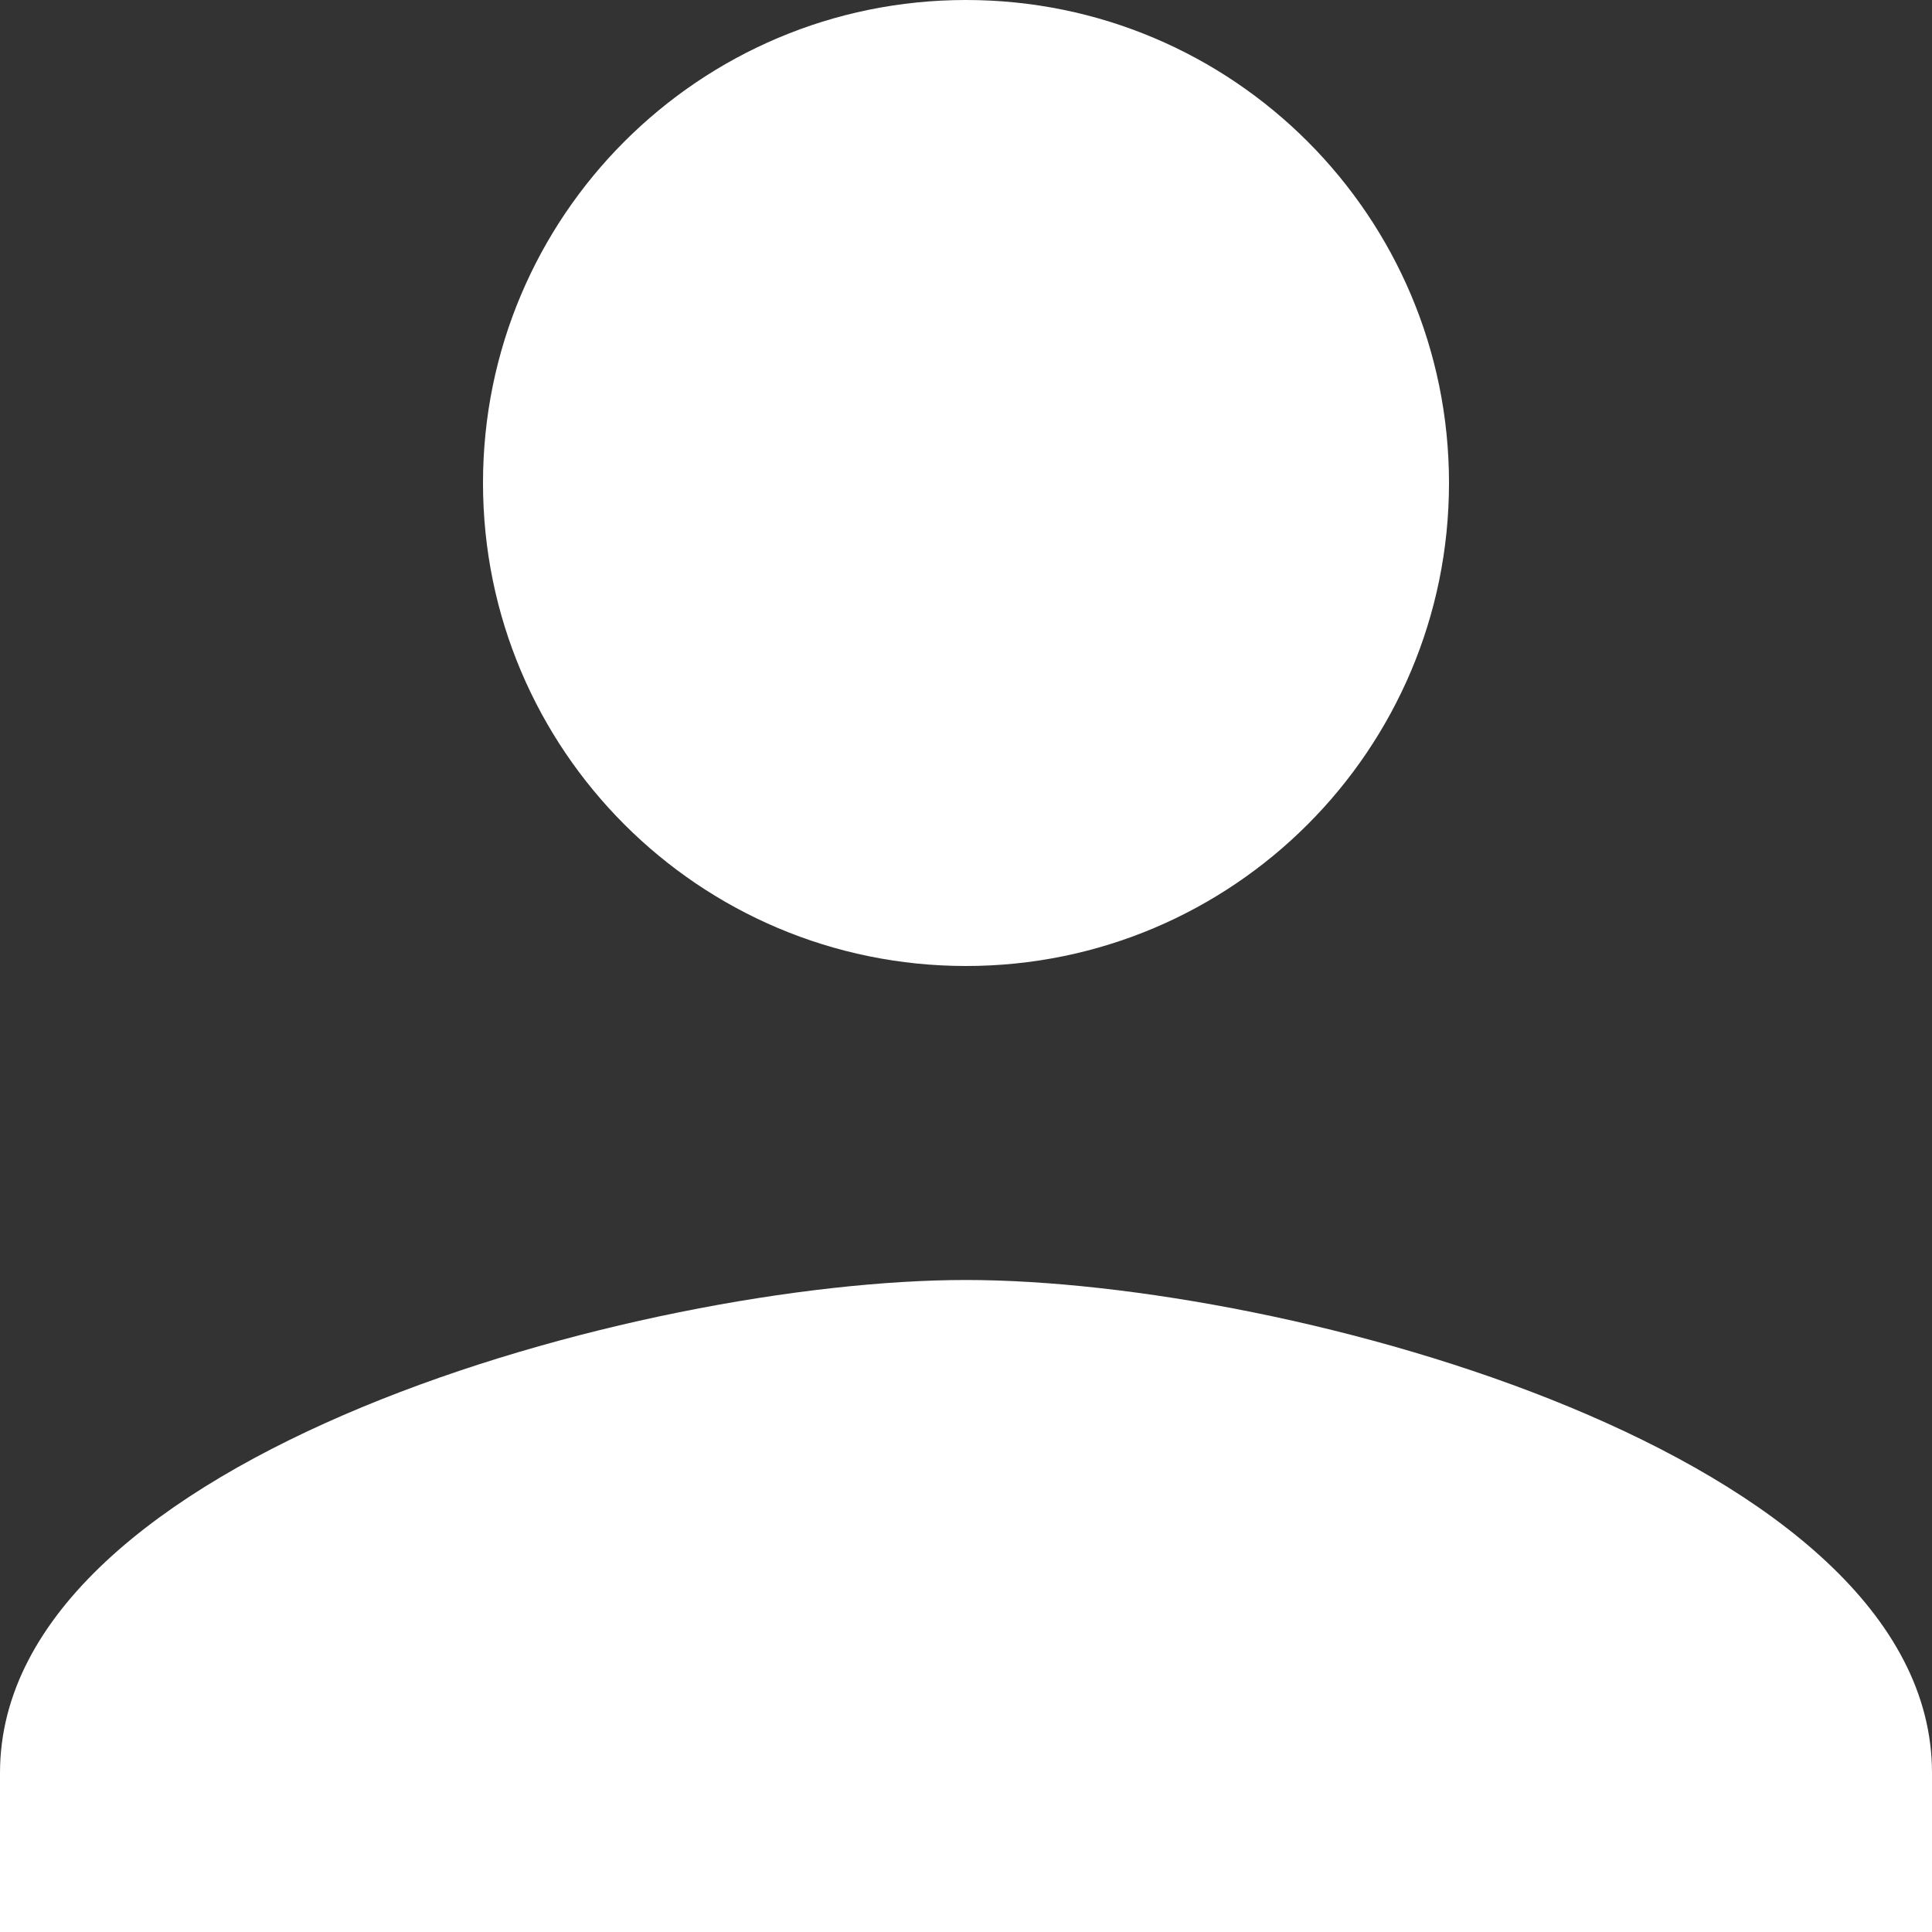
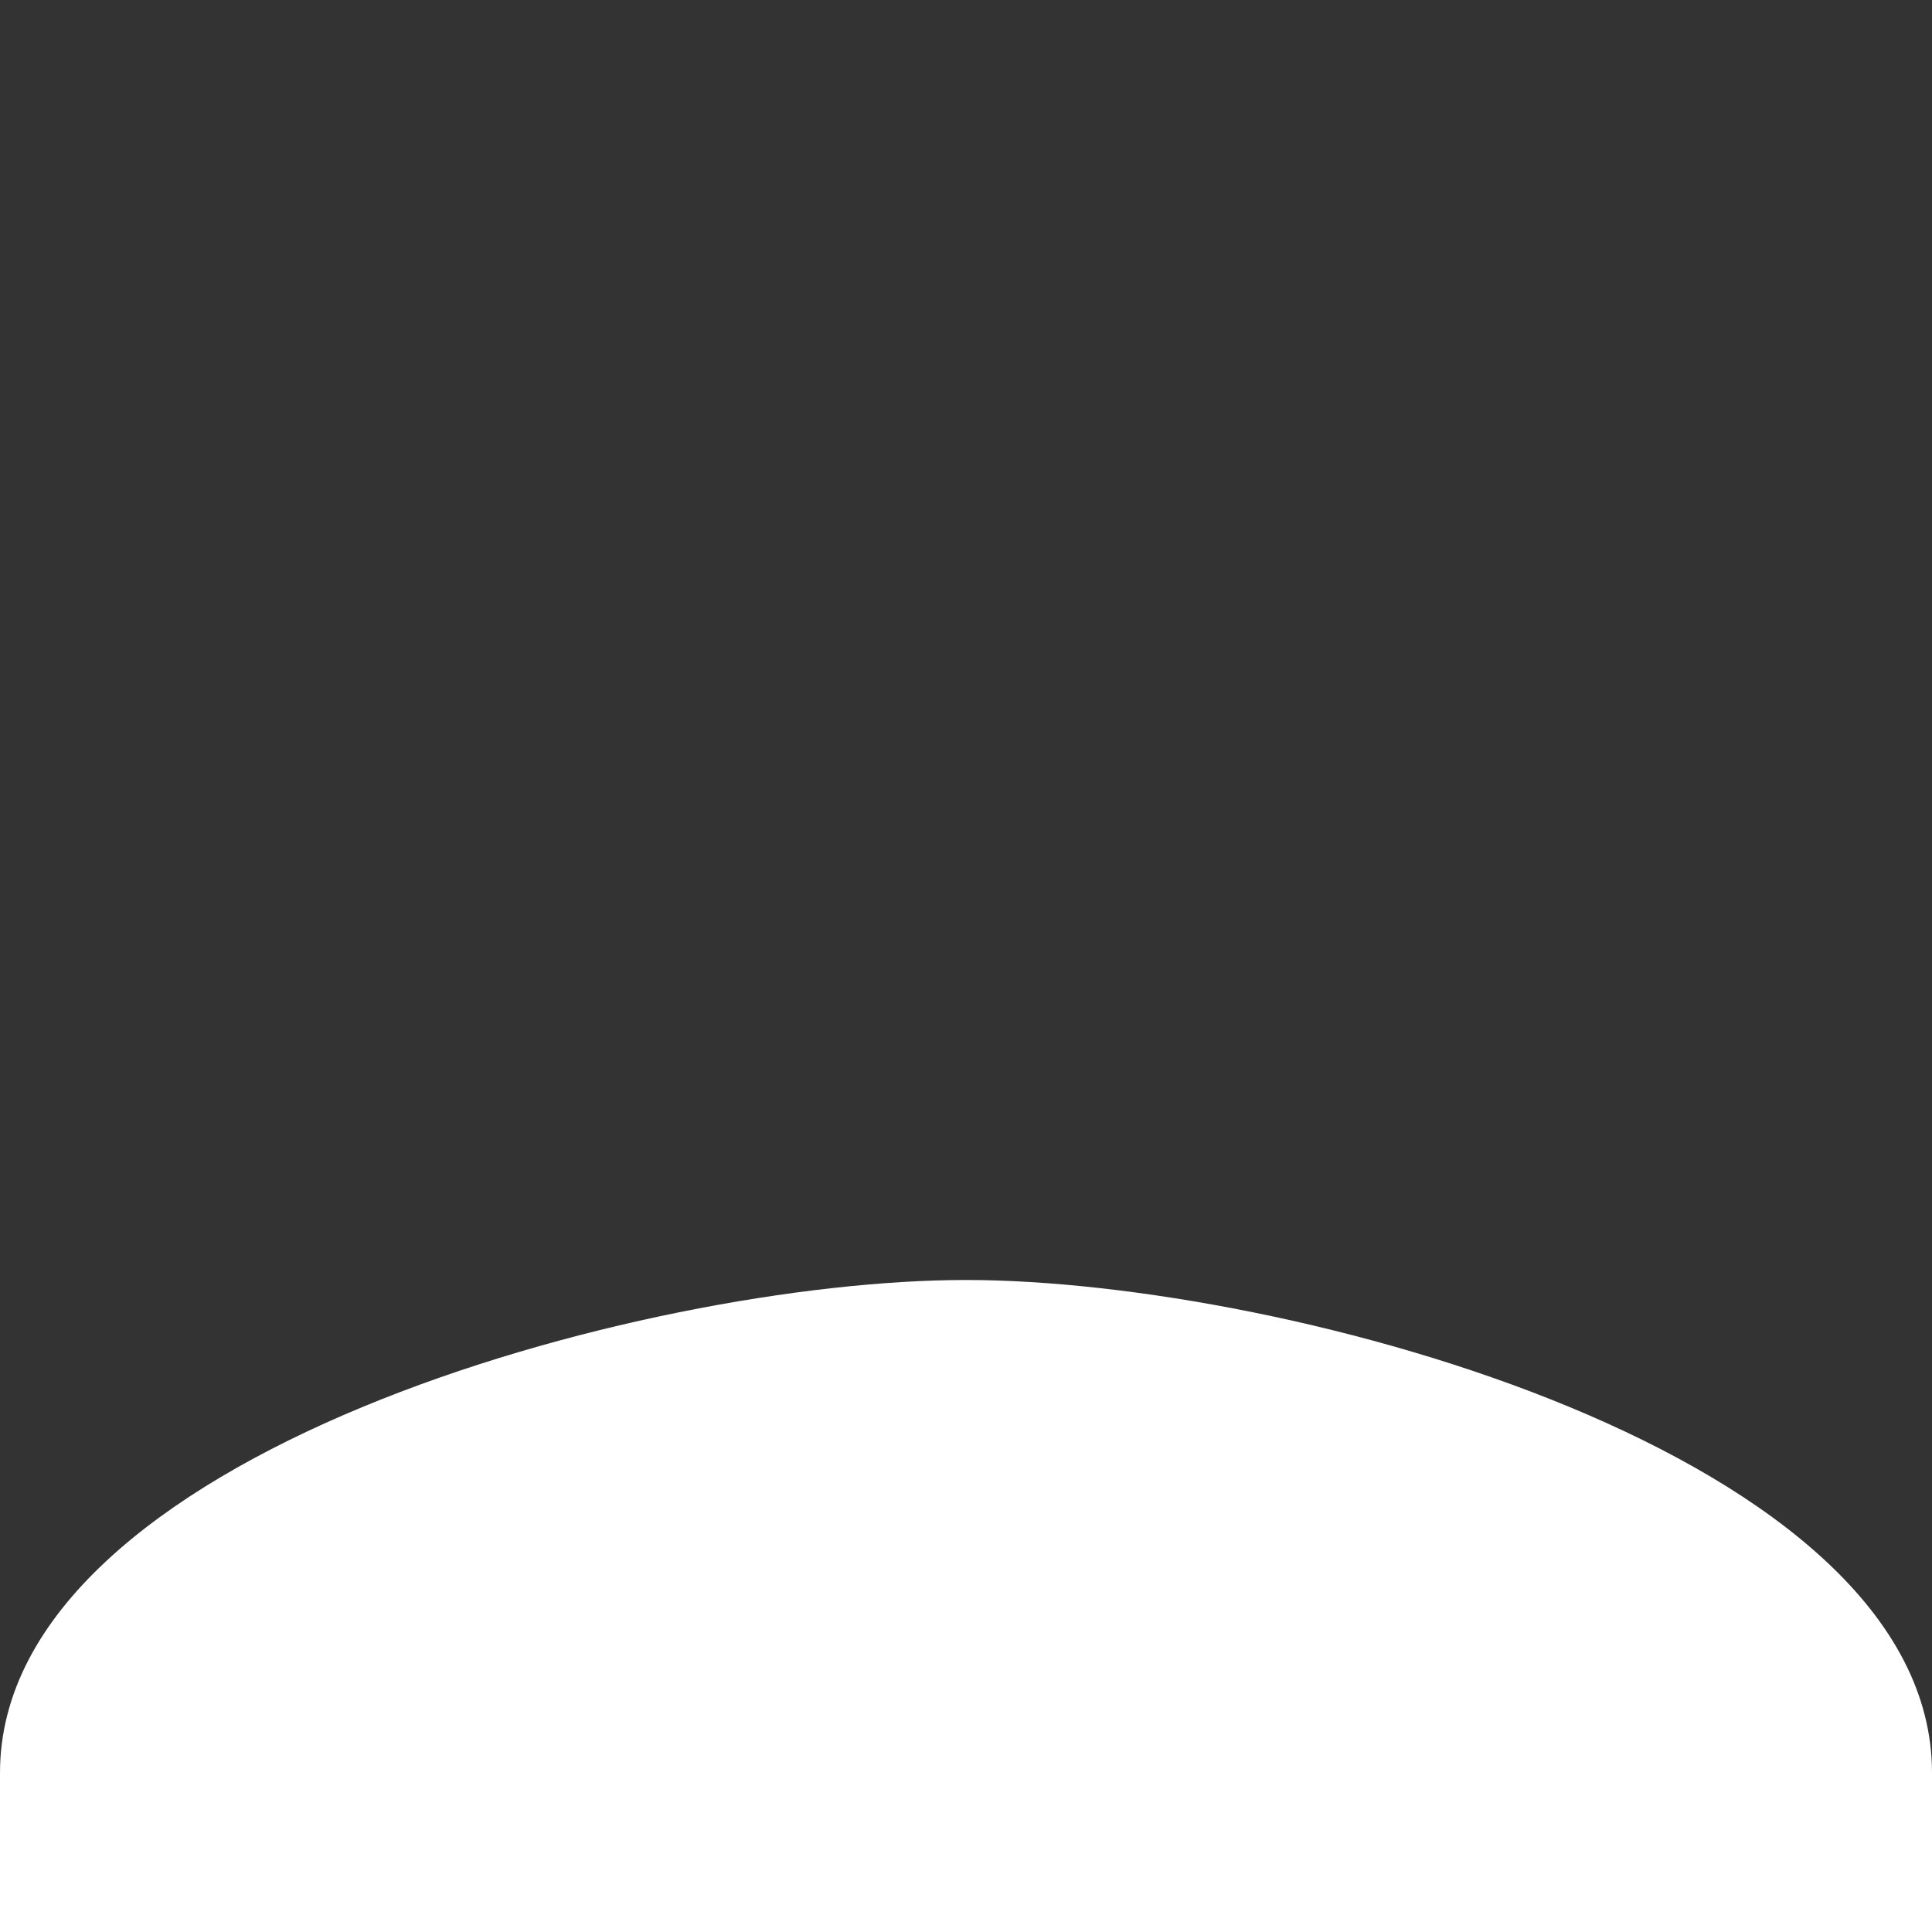
<svg xmlns="http://www.w3.org/2000/svg" width="23px" height="23px" viewBox="0 0 23 23" version="1.1">
  <rect x="0" y="0" width="23" height="23" fill="#333333" stroke="none" />
  <title>account</title>
  <desc>Created with Sketch.</desc>
  <g id="Page-1" stroke="none" stroke-width="1" fill="none" fill-rule="evenodd">
    <g id="Desktop-the-bus-depot-3.2" transform="translate(-1117, -50)" fill="#FFFFFF">
      <g id="account" transform="translate(1128.5, 61.5) scale(-1, 1) translate(-1128.5, -61.5) translate(1117, 50)">
-         <path d="M17.25,5.75 C17.25,8.926 14.676,11.5 11.5,11.5 C8.324,11.5 5.75,8.926 5.75,5.75 C5.75,2.574 8.324,0 11.5,0 C14.676,0 17.25,2.574 17.25,5.75 Z" id="Fill-1" />
-         <path d="M0,21.106 C0,17.317 7.667,15.238 11.5,15.238 C15.333,15.238 23,17.317 23,21.106 L23,23 L0,23 L0,21.106 Z" id="Fill-3" />
+         <path d="M0,21.106 C0,17.317 7.667,15.238 11.5,15.238 C15.333,15.238 23,17.317 23,21.106 L23,23 L0,23 L0,21.106 " id="Fill-3" />
      </g>
    </g>
  </g>
</svg>